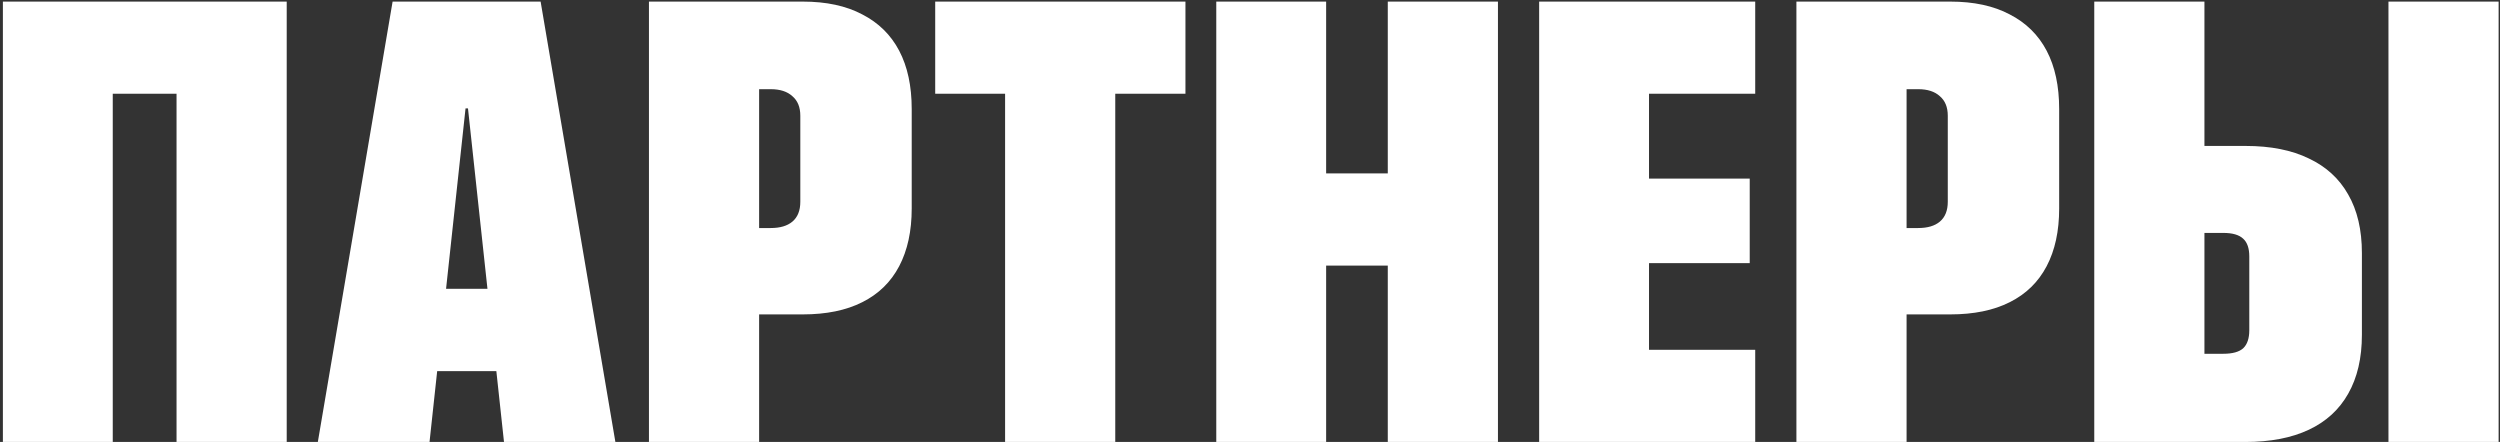
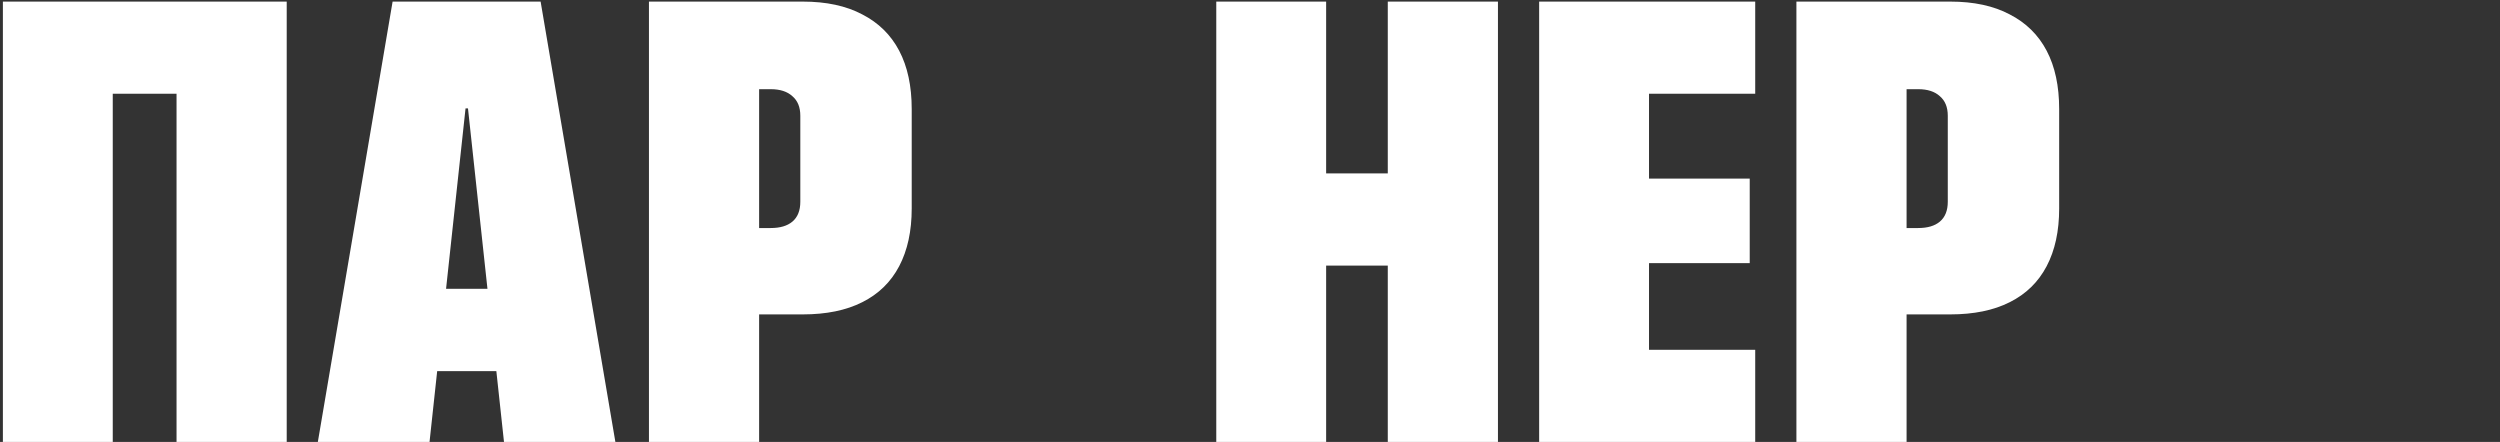
<svg xmlns="http://www.w3.org/2000/svg" width="560" height="99" viewBox="0 0 560 99" fill="none">
  <rect x="0" y="0" width="560" height="99" fill="#333333" stroke="none" />
-   <path d="M481.42 99V79.244H498.031C500.082 79.244 501.563 78.834 502.475 78.014C503.386 77.148 503.842 75.803 503.842 73.981V57.438C503.842 55.615 503.386 54.293 502.475 53.473C501.563 52.607 500.082 52.174 498.031 52.174H481.42V32.691H503.021C508.627 32.691 513.344 33.626 517.172 35.494C521.046 37.317 523.985 40.006 525.99 43.56C528.041 47.115 529.066 51.49 529.066 56.685V75.006C529.066 80.201 528.041 84.599 525.99 88.199C523.985 91.754 521.046 94.443 517.172 96.266C513.298 98.088 508.559 99 502.953 99H481.42ZM469.115 99V0.357H493.793V99H469.115ZM535.014 99V0.357H559.691V99H535.014Z" fill="white" />
  <path d="M414.77 70.426V51.08H429.672C431.768 51.08 433.386 50.602 434.525 49.645C435.71 48.642 436.303 47.161 436.303 45.201V25.924C436.303 24.01 435.71 22.551 434.525 21.549C433.386 20.501 431.768 19.977 429.672 19.977H414.77V0.357H436.85C442.136 0.357 446.579 1.314 450.18 3.229C453.826 5.097 456.583 7.809 458.451 11.363C460.32 14.918 461.254 19.27 461.254 24.42V46.705C461.254 51.764 460.32 56.07 458.451 59.625C456.583 63.18 453.826 65.868 450.18 67.691C446.579 69.514 442.136 70.426 436.85 70.426H414.77ZM402.396 99V0.357H427.074V99H402.396Z" fill="white" />
  <path d="M344.77 99V0.357H393.168V21.002H369.379V40.006H391.938V58.941H369.379V78.356H393.168V99H344.77Z" fill="white" />
  <path d="M272.445 99V0.357H297.055V38.844H310.863V0.357H335.541V99H310.863V59.488H297.055V99H272.445Z" fill="white" />
-   <path d="M225.141 99V21.002H209.486V0.357H265.541V21.002H249.818V99H225.141Z" fill="white" />
  <path d="M157.738 70.426V51.08H172.641C174.737 51.08 176.355 50.602 177.494 49.645C178.679 48.642 179.271 47.161 179.271 45.201V25.924C179.271 24.01 178.679 22.551 177.494 21.549C176.355 20.501 174.737 19.977 172.641 19.977H157.738V0.357H179.818C185.105 0.357 189.548 1.314 193.148 3.229C196.794 5.097 199.551 7.809 201.42 11.363C203.288 14.918 204.223 19.27 204.223 24.42V46.705C204.223 51.764 203.288 56.07 201.42 59.625C199.551 63.18 196.794 65.868 193.148 67.691C189.548 69.514 185.105 70.426 179.818 70.426H157.738ZM145.365 99V0.357H170.043V99H145.365Z" fill="white" />
  <path d="M71.195 99L87.943 0.357H111.254V24.283H104.281L96.215 99H71.195ZM85.551 83.141L88.49 64.684H120.482L123.422 83.141H85.551ZM112.895 99L104.828 24.283V0.357H121.098L137.846 99H112.895Z" fill="white" />
  <path d="M64.223 99H39.545V21.002H25.258V99H0.648V0.357H64.223V99Z" fill="white" />
</svg>